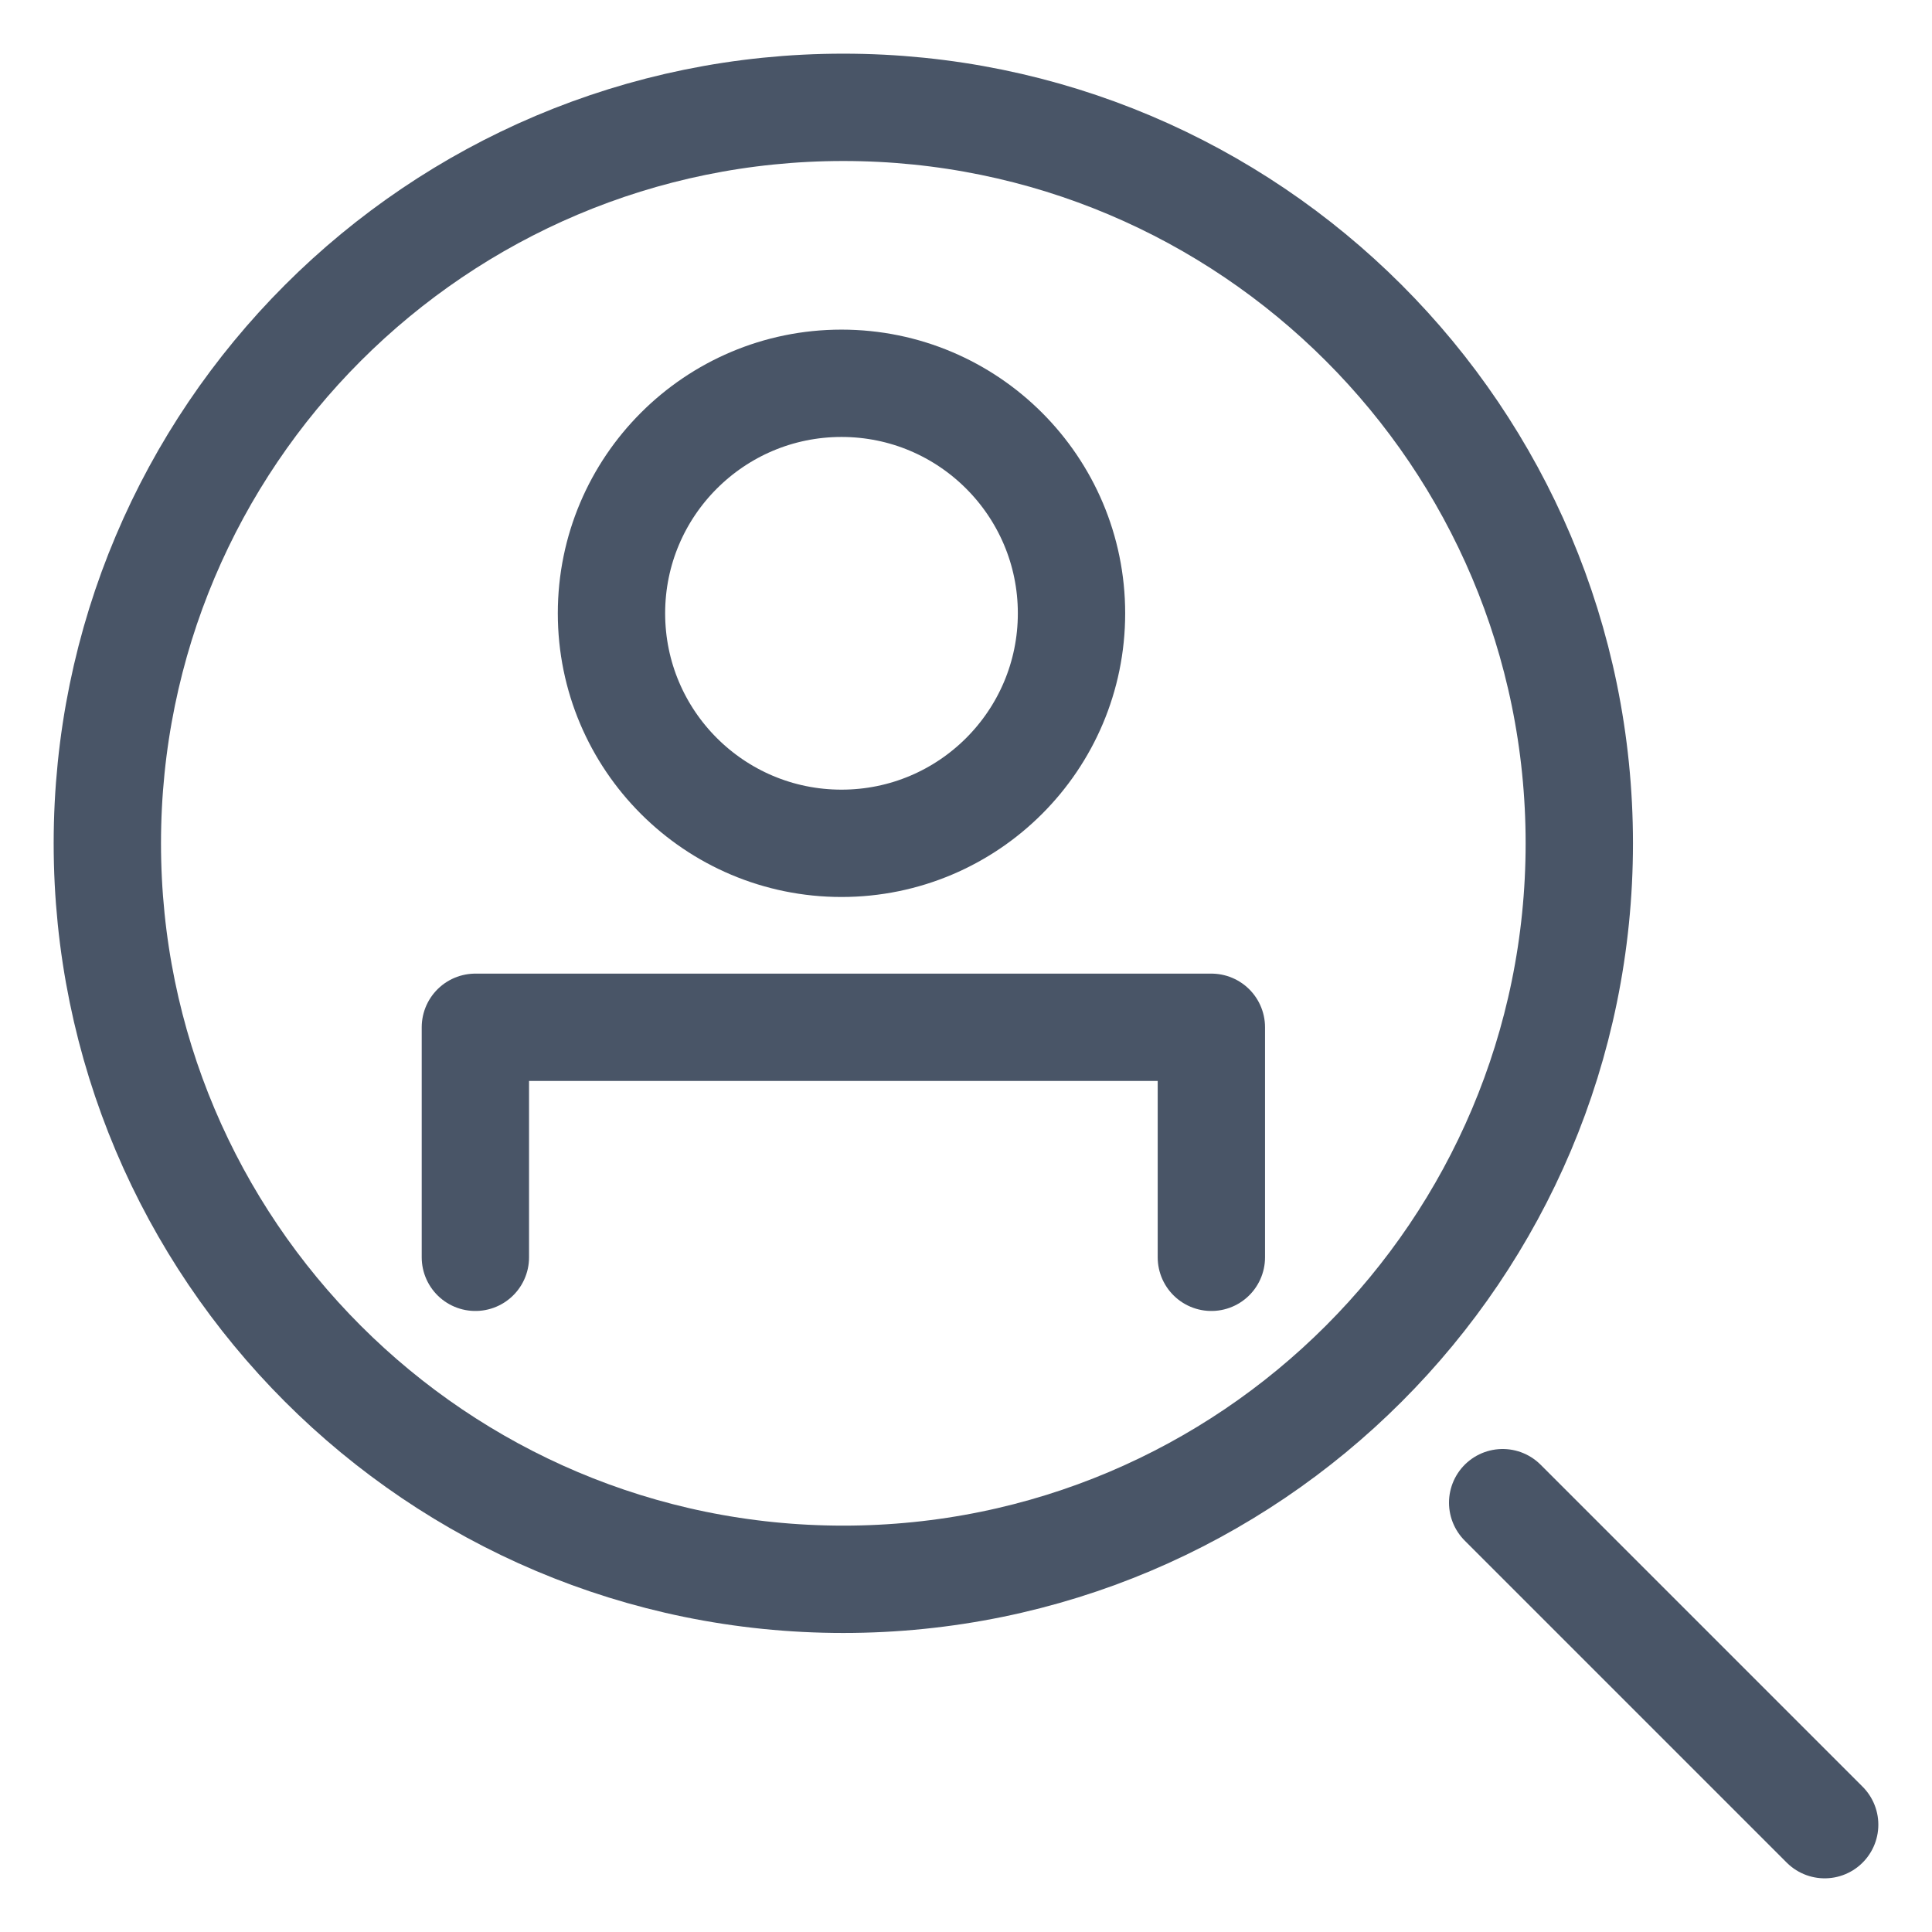
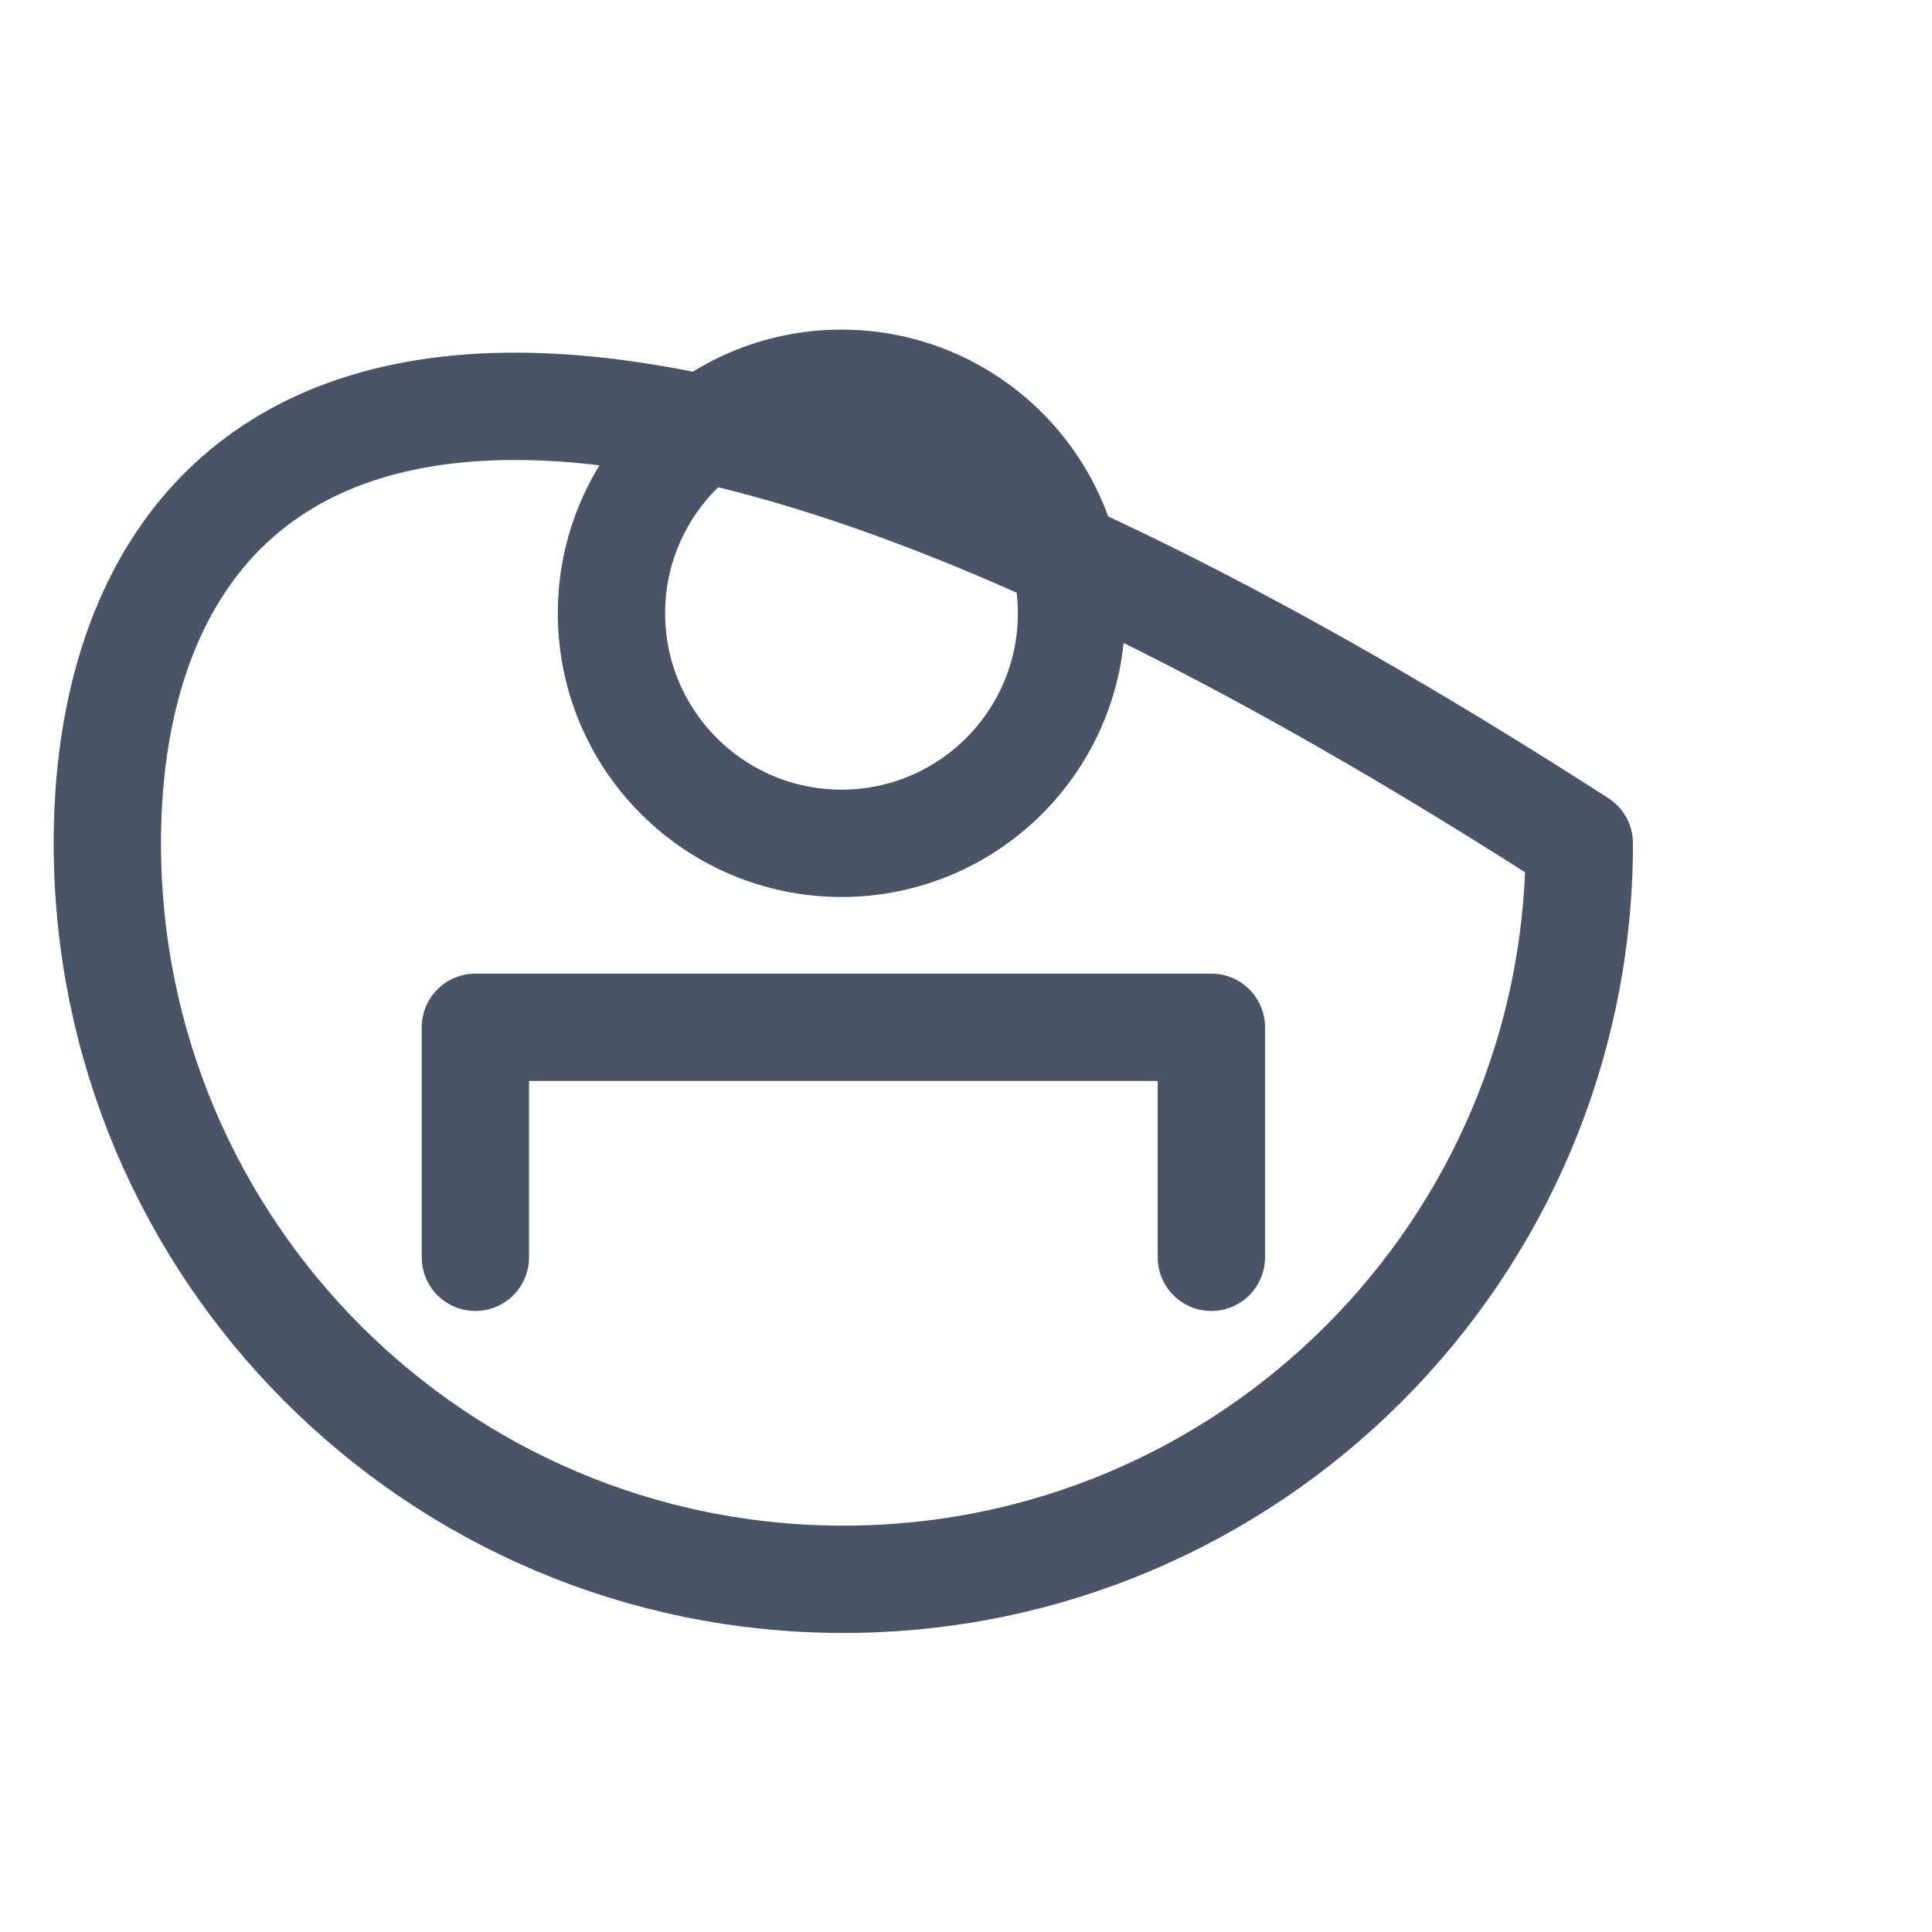
<svg xmlns="http://www.w3.org/2000/svg" width="18" height="18" viewBox="0 0 18 18" fill="none">
-   <path d="M7.857 14.714C11.644 14.714 14.714 11.644 14.714 7.857C14.714 4.07 11.644 1 7.857 1C4.07 1 1 4.07 1 7.857C1 11.644 4.07 14.714 7.857 14.714Z" stroke="#495567" stroke-miterlimit="10" stroke-linecap="round" stroke-linejoin="round" />
-   <path d="M14 14L17 17" stroke="#495567" stroke-miterlimit="10" stroke-linecap="round" stroke-linejoin="round" />
+   <path d="M7.857 14.714C11.644 14.714 14.714 11.644 14.714 7.857C4.07 1 1 4.07 1 7.857C1 11.644 4.07 14.714 7.857 14.714Z" stroke="#495567" stroke-miterlimit="10" stroke-linecap="round" stroke-linejoin="round" />
  <path d="M7.84 7.857C9.023 7.857 9.983 6.898 9.983 5.714C9.983 4.531 9.023 3.571 7.84 3.571C6.657 3.571 5.697 4.531 5.697 5.714C5.697 6.898 6.657 7.857 7.84 7.857Z" stroke="#495567" stroke-miterlimit="10" stroke-linecap="round" stroke-linejoin="round" />
  <path d="M11.286 11.714V9.571H4.429V11.714" stroke="#495567" stroke-miterlimit="10" stroke-linecap="round" stroke-linejoin="round" />
</svg>